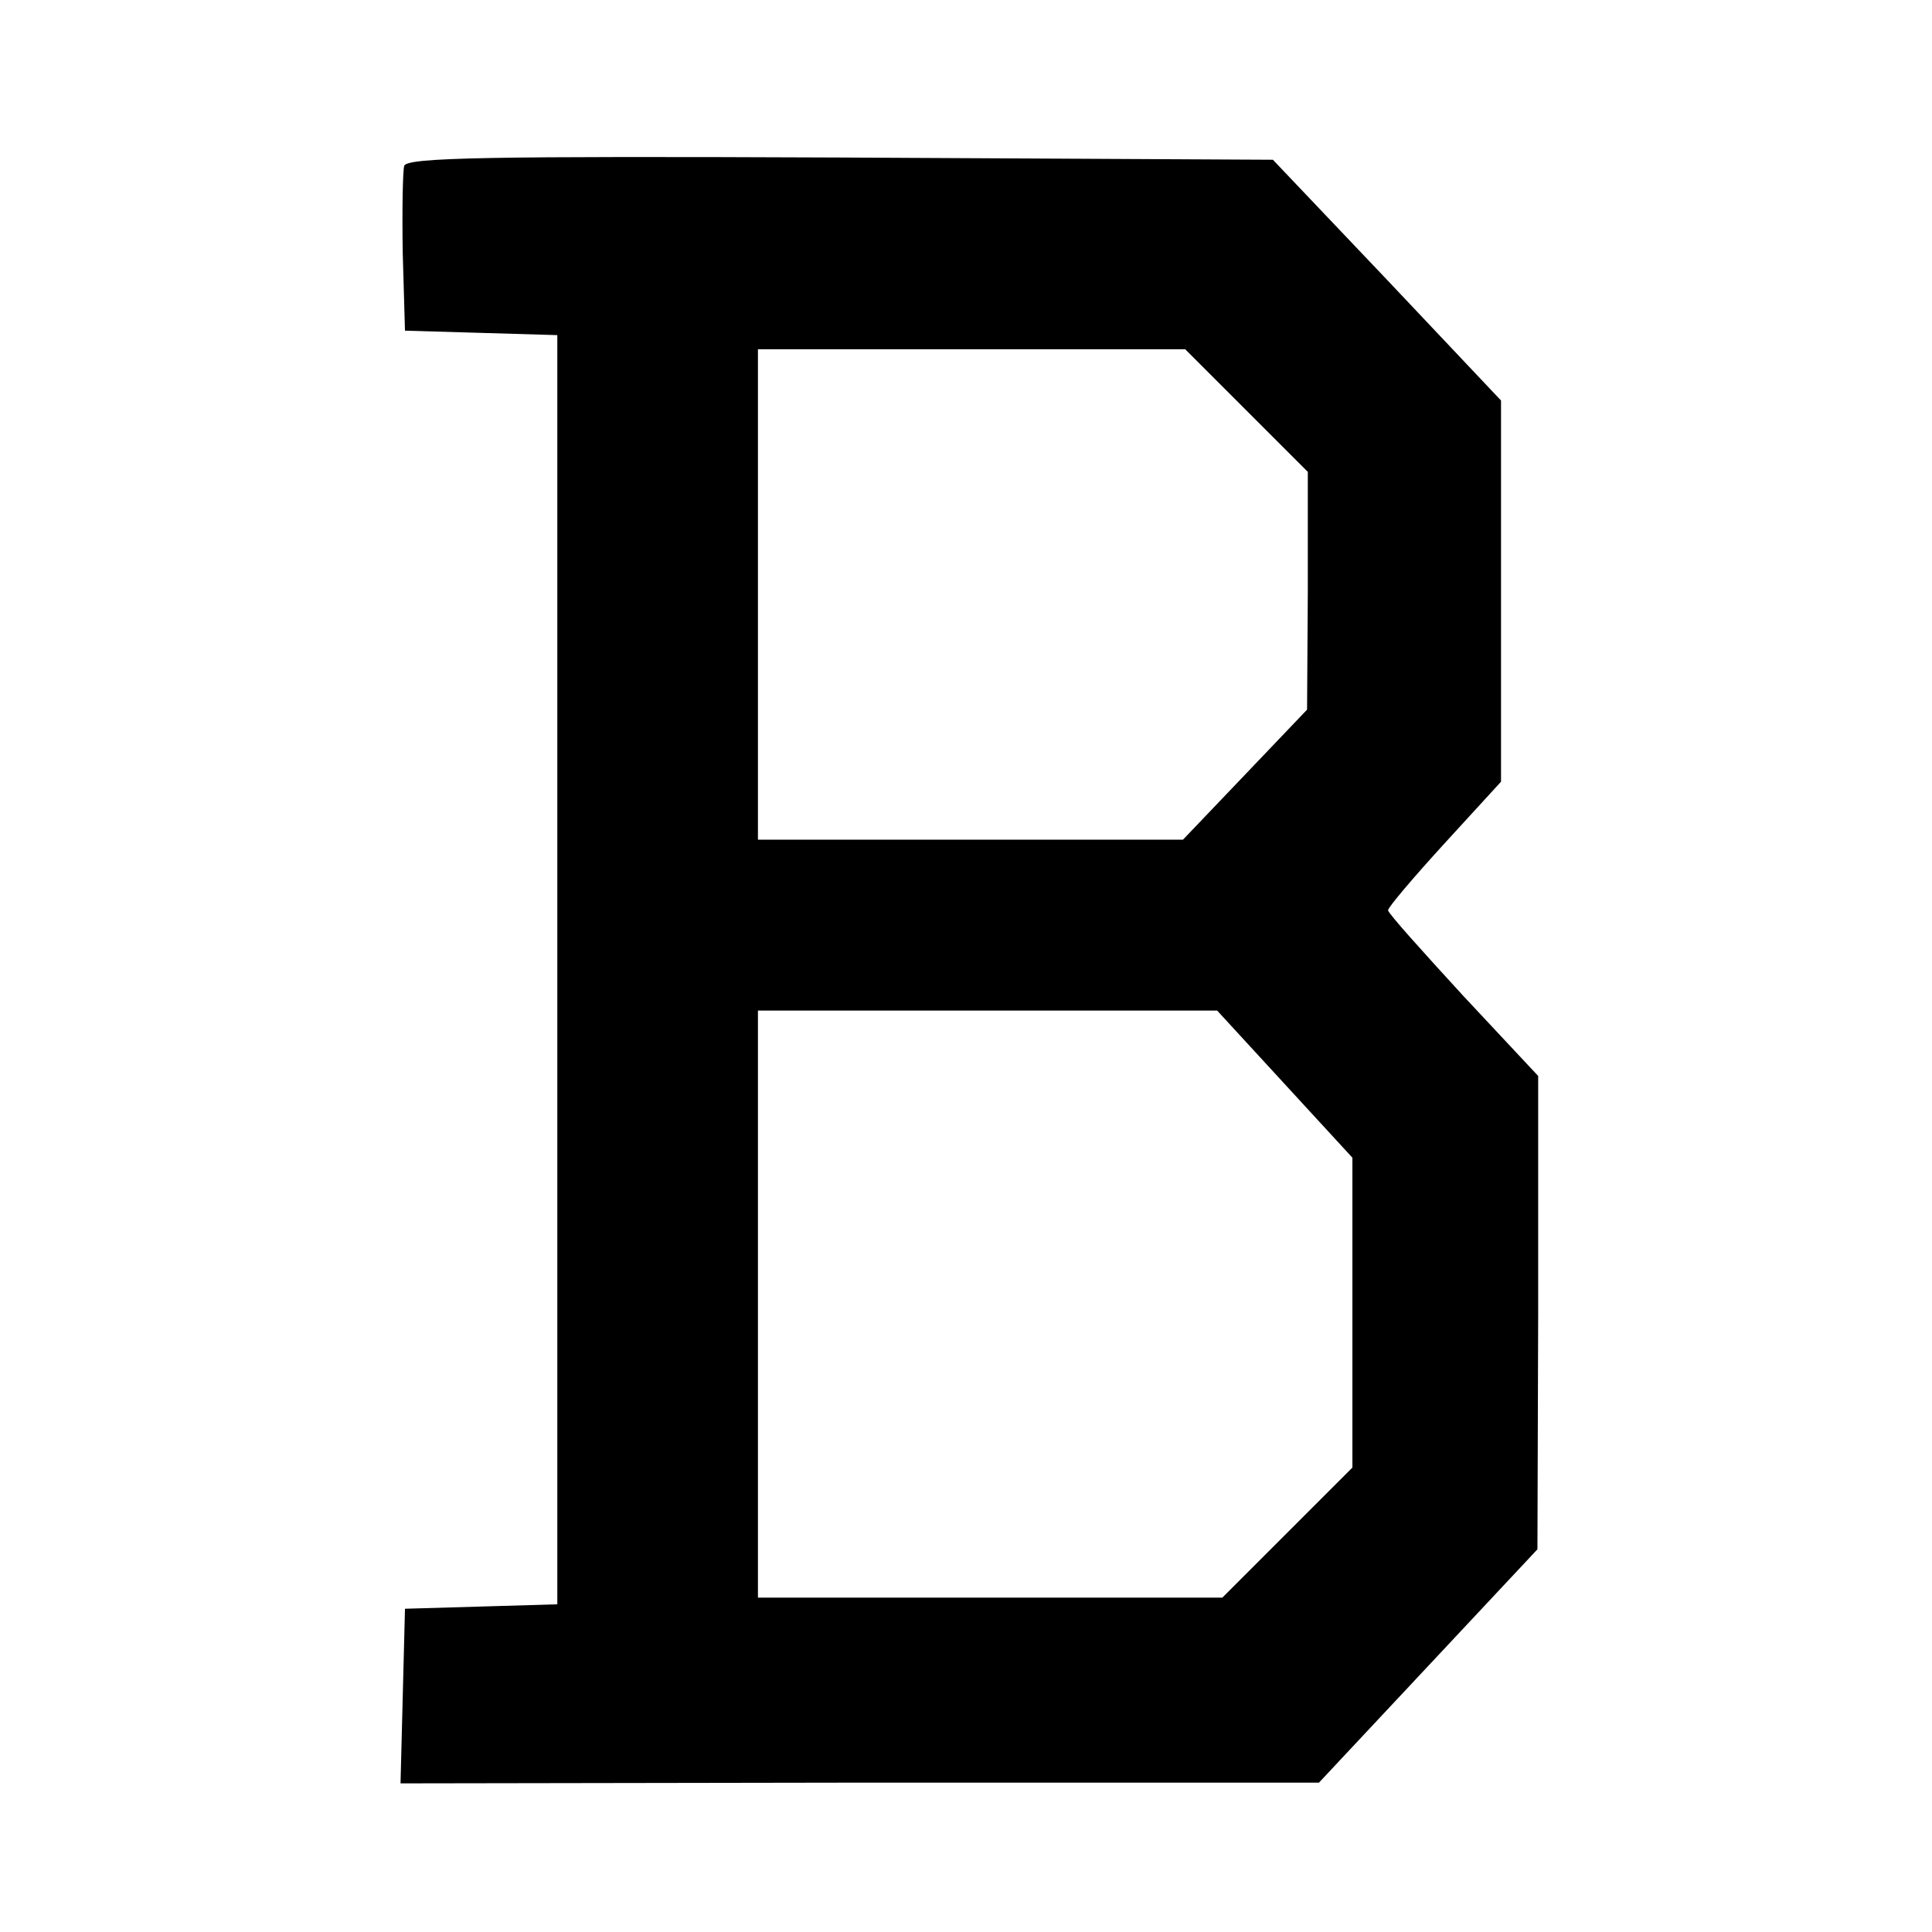
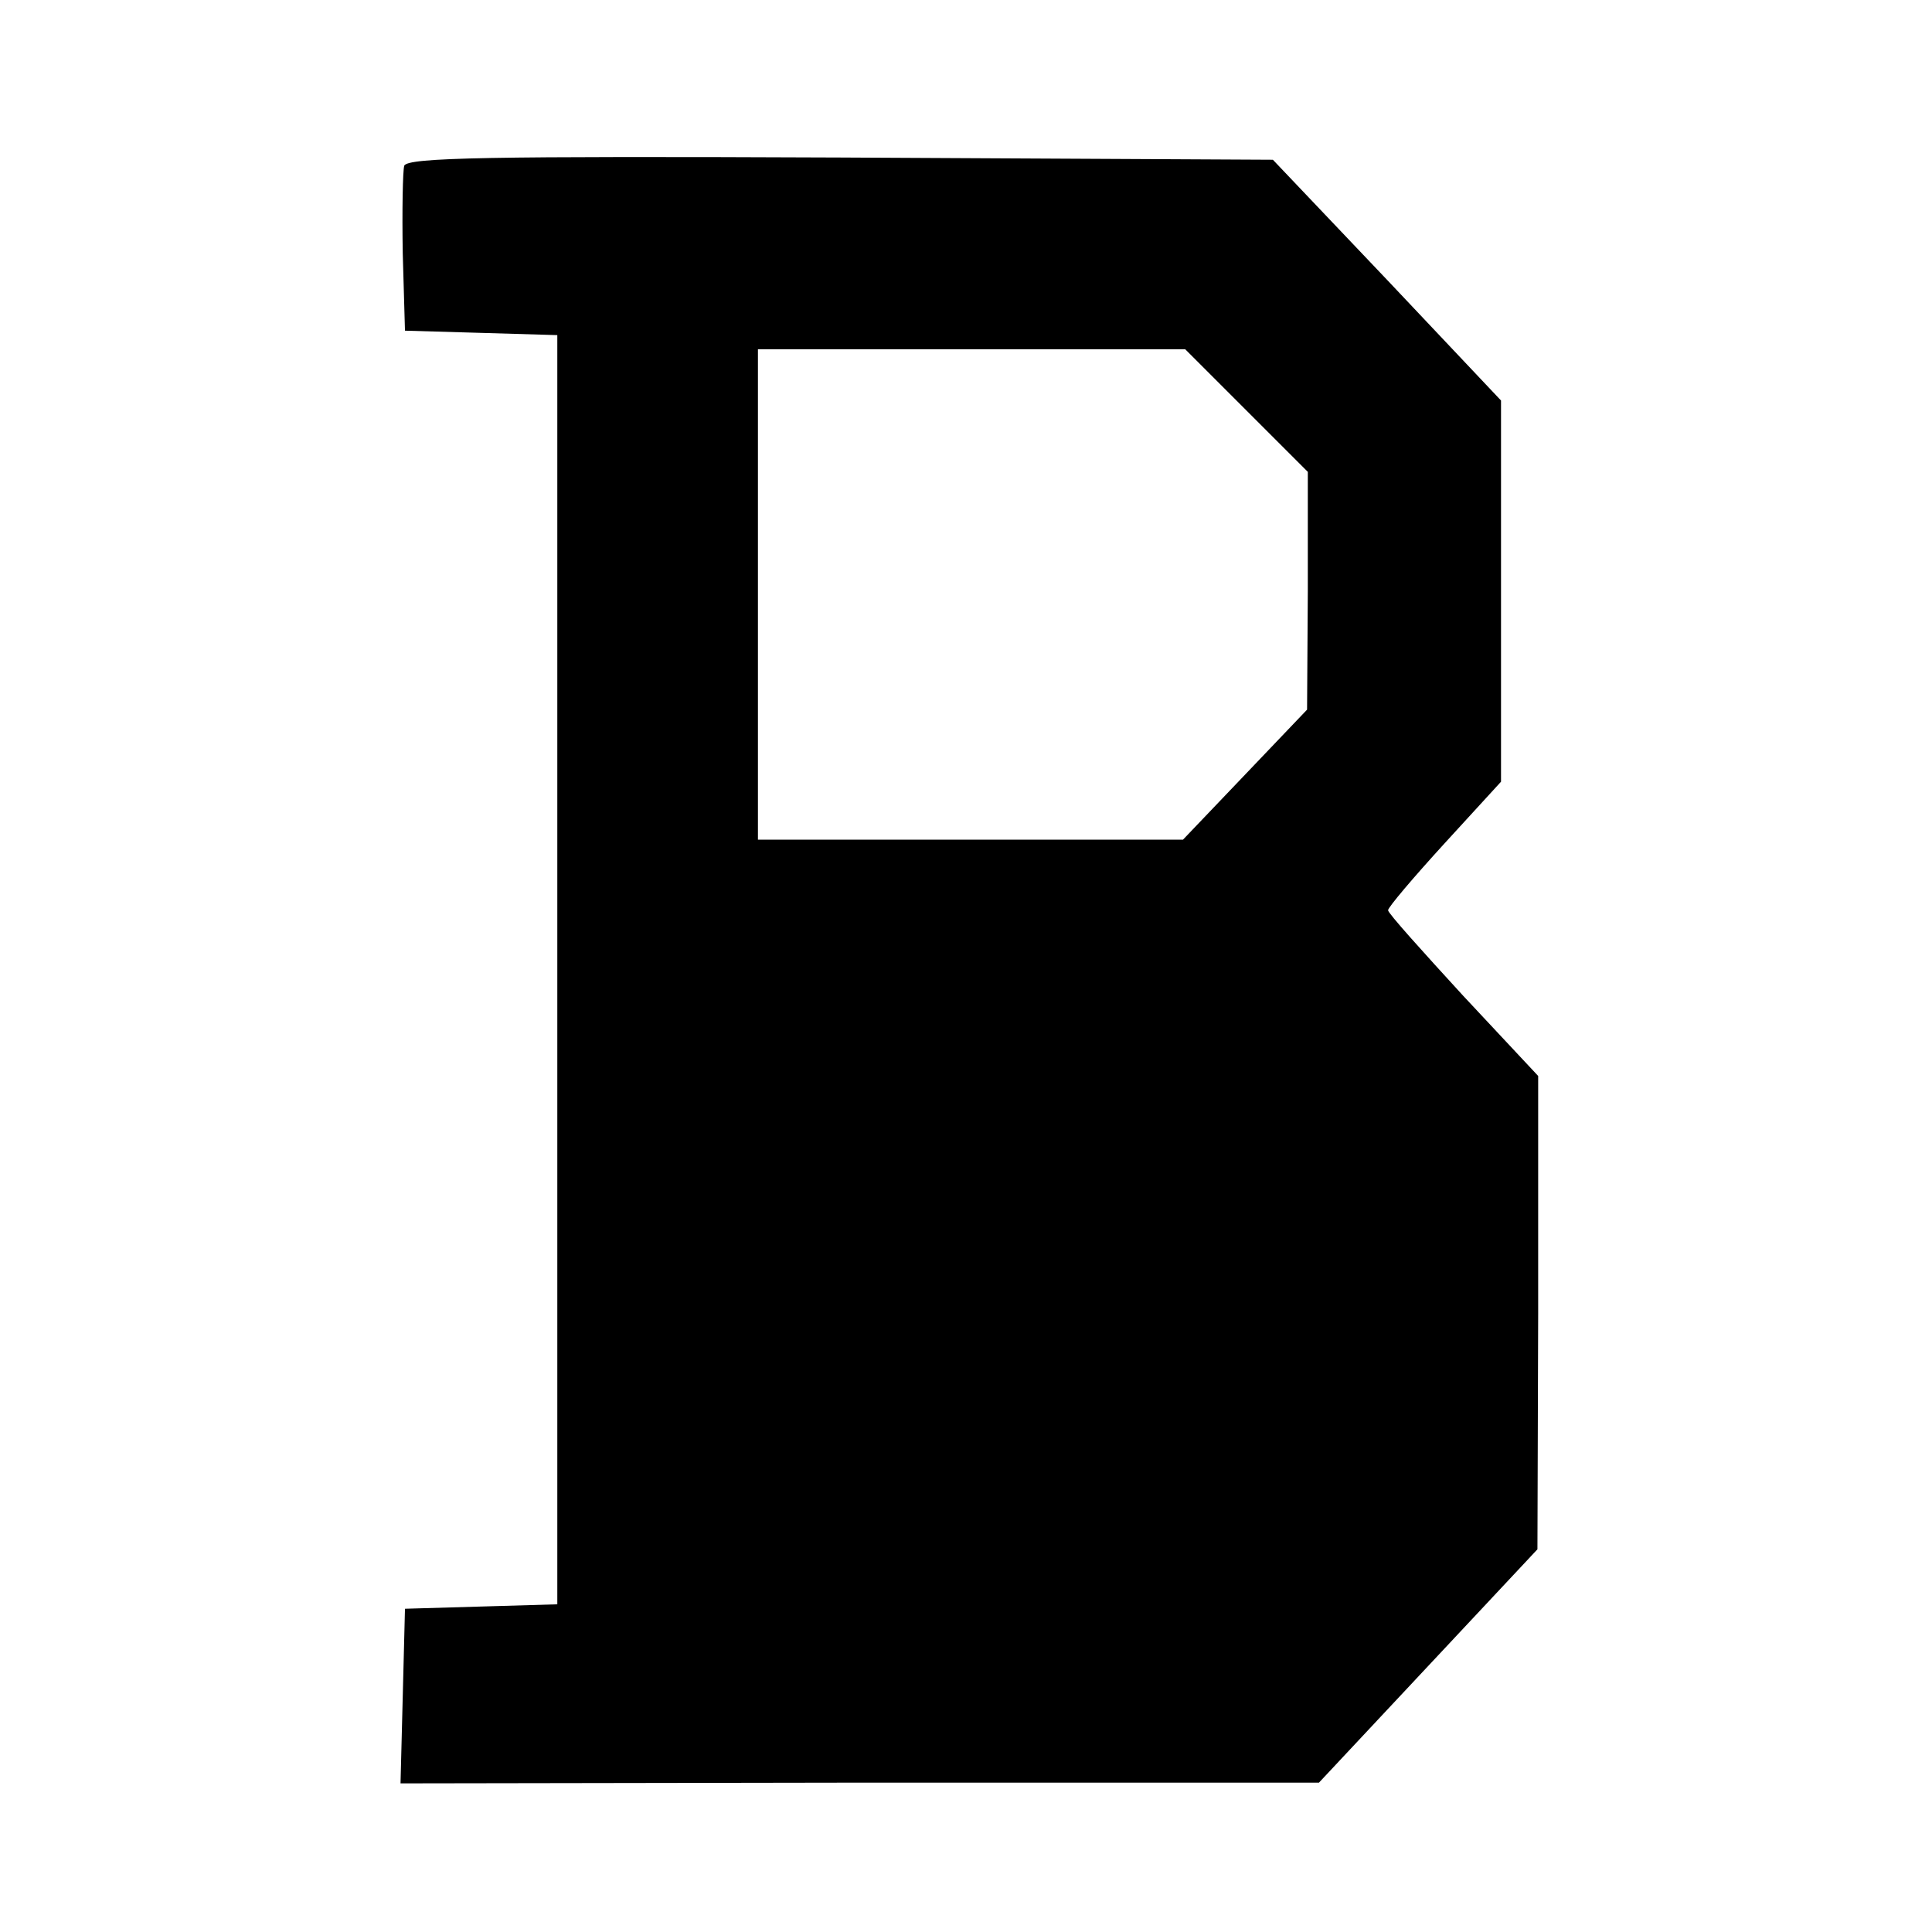
<svg xmlns="http://www.w3.org/2000/svg" version="1.0" width="260pt" height="260pt" viewBox="0 0 260 260" preserveAspectRatio="xMidYMid meet">
  <g transform="translate(0,260) scale(0.1,-0.1)" fill="#000000" stroke="none">
-     <path d="M544 2377 c-2 -7 -3 -60 -2 -118 l3 -104 103 -3 102 -3 0 -854 0 -854 -102 -3 -103 -3 -3 -118 -3 -117 618 1 618 0 147 157 147 157 1 318 0 319 -101 108 c-55 60 -101 111 -101 115 0 4 34 44 76 90 l76 83 0 257 0 256 -153 162 -154 162 -582 3 c-476 2 -582 0 -587 -11z m1133 -329 l83 -83 0 -160 -1 -160 -83 -87 -84 -88 -286 0 -286 0 0 330 0 330 287 0 288 0 82 -82z m52 -907 l91 -99 0 -208 0 -209 -87 -87 -88 -88 -312 0 -313 0 0 395 0 395 309 0 309 0 91 -99z" />
+     <path d="M544 2377 c-2 -7 -3 -60 -2 -118 l3 -104 103 -3 102 -3 0 -854 0 -854 -102 -3 -103 -3 -3 -118 -3 -117 618 1 618 0 147 157 147 157 1 318 0 319 -101 108 c-55 60 -101 111 -101 115 0 4 34 44 76 90 l76 83 0 257 0 256 -153 162 -154 162 -582 3 c-476 2 -582 0 -587 -11z m1133 -329 l83 -83 0 -160 -1 -160 -83 -87 -84 -88 -286 0 -286 0 0 330 0 330 287 0 288 0 82 -82z m52 -907 z" />
  </g>
</svg>